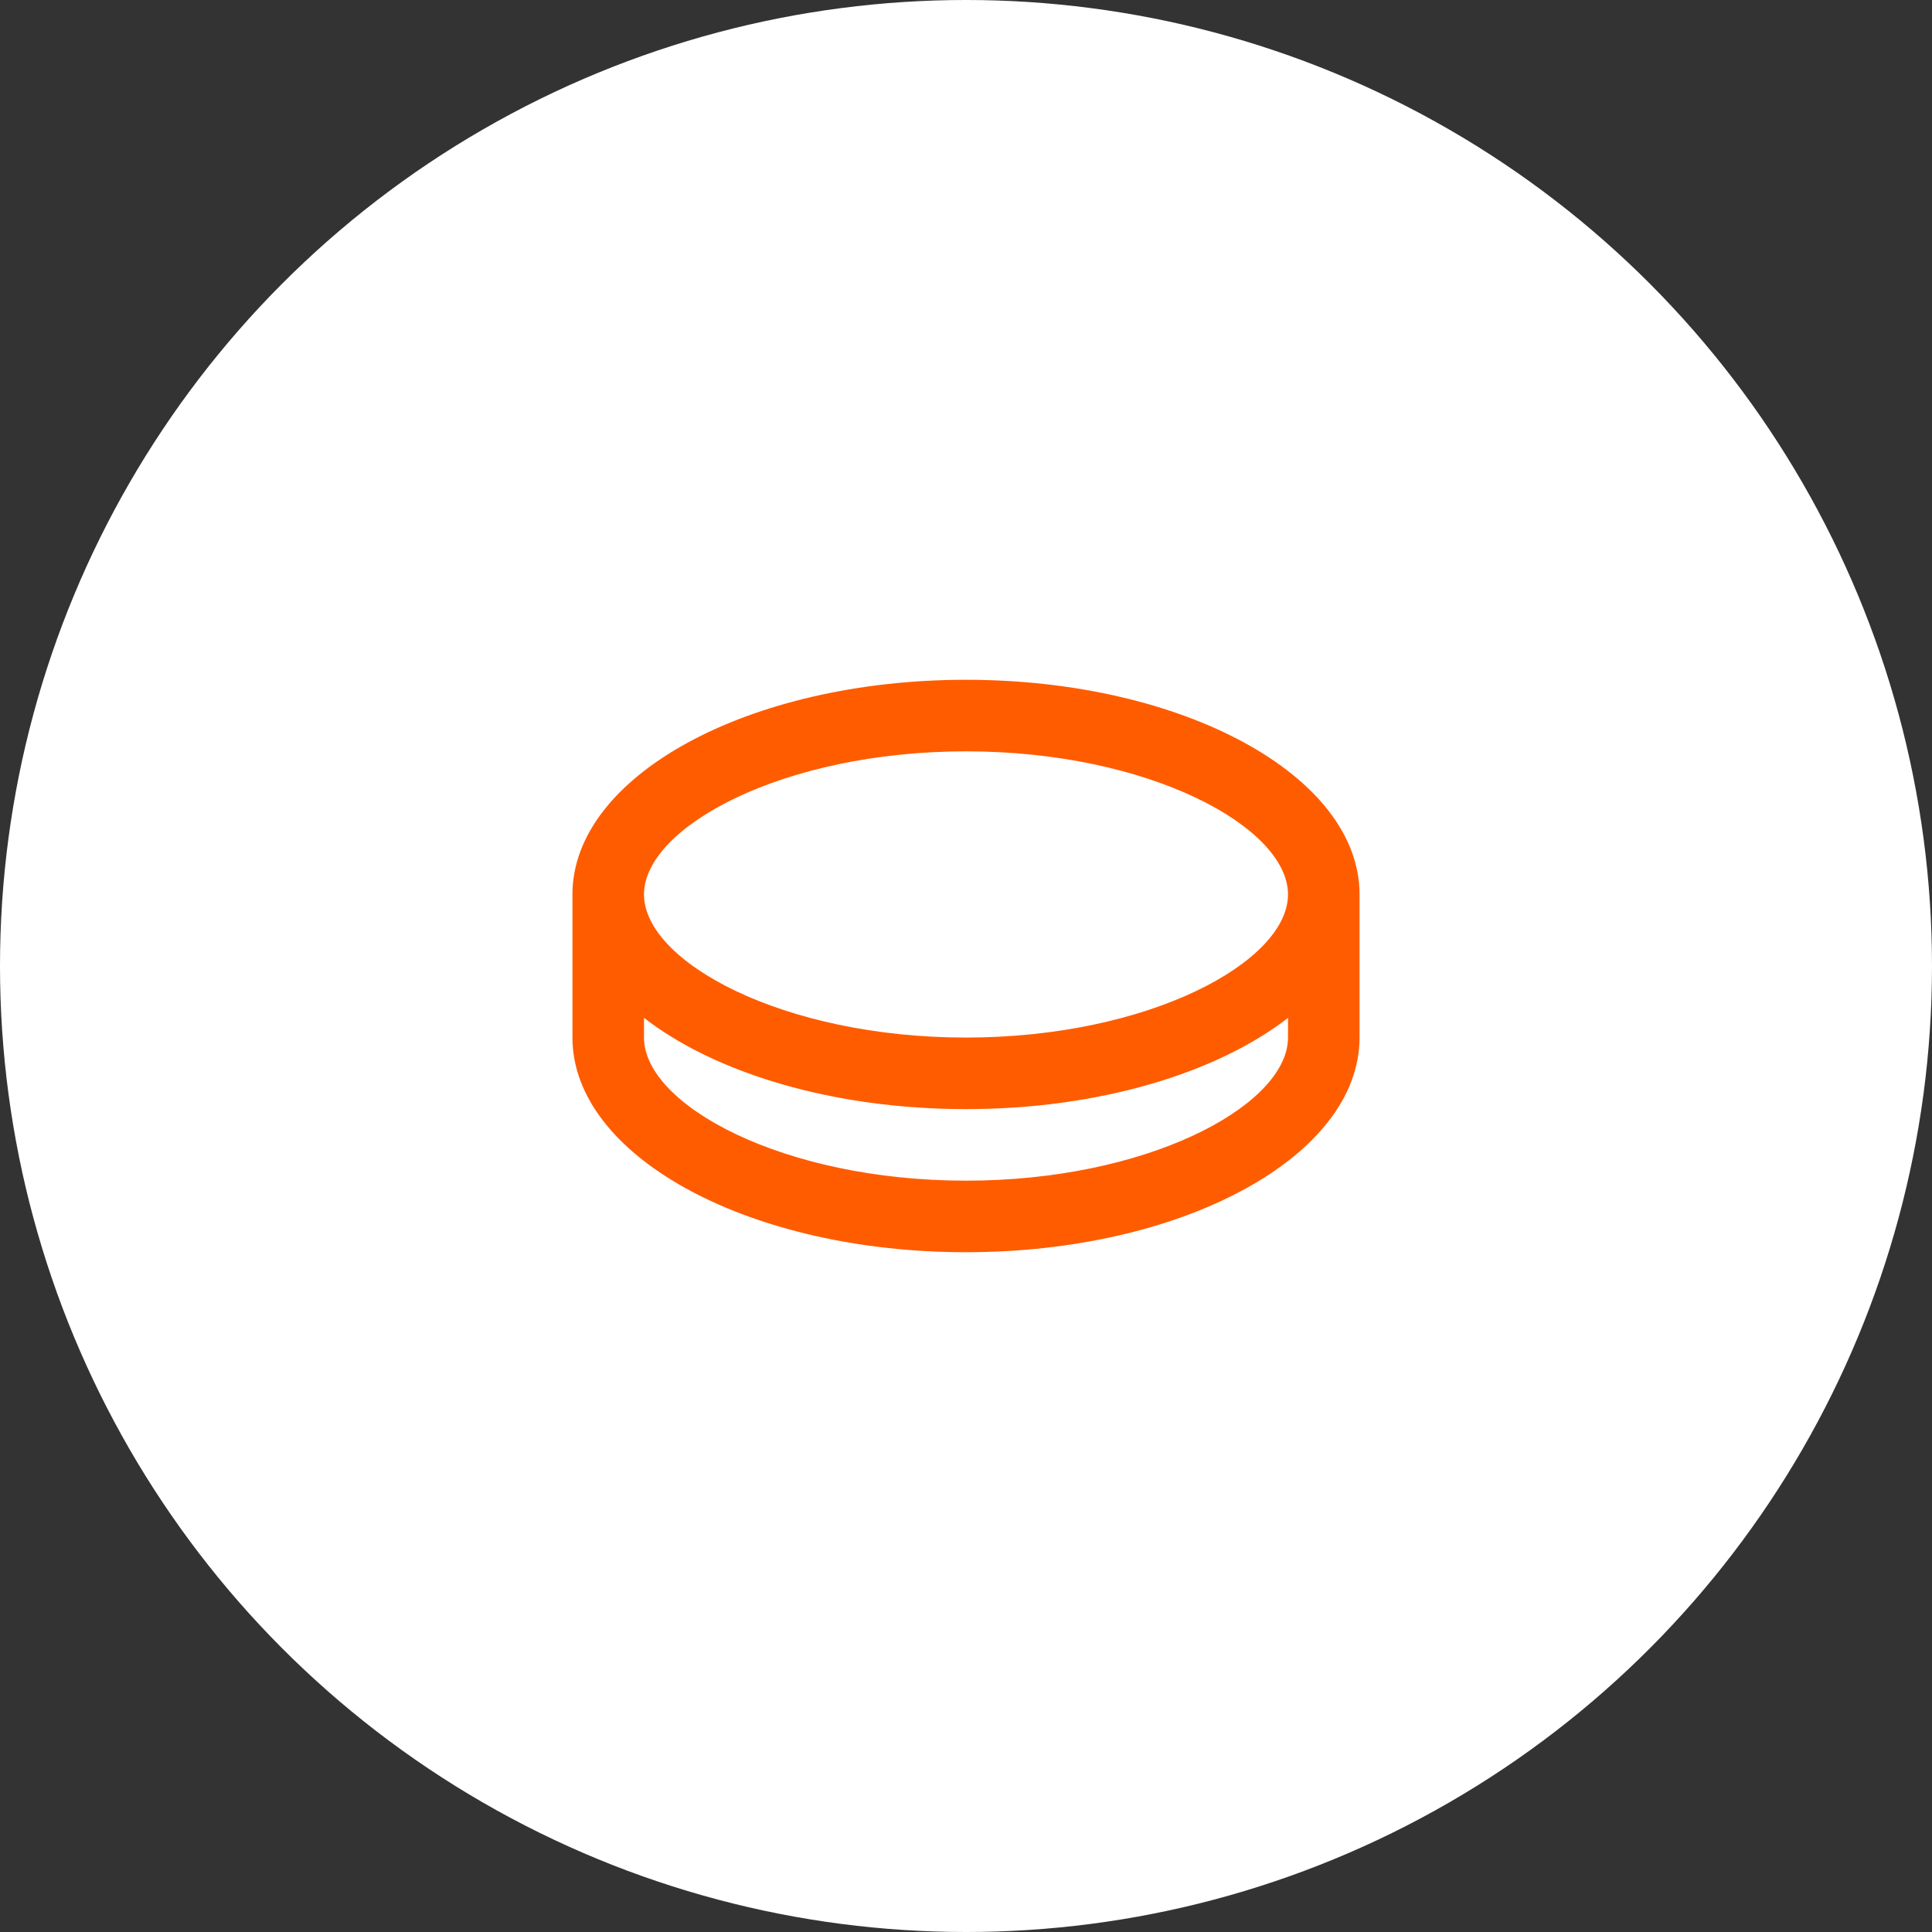
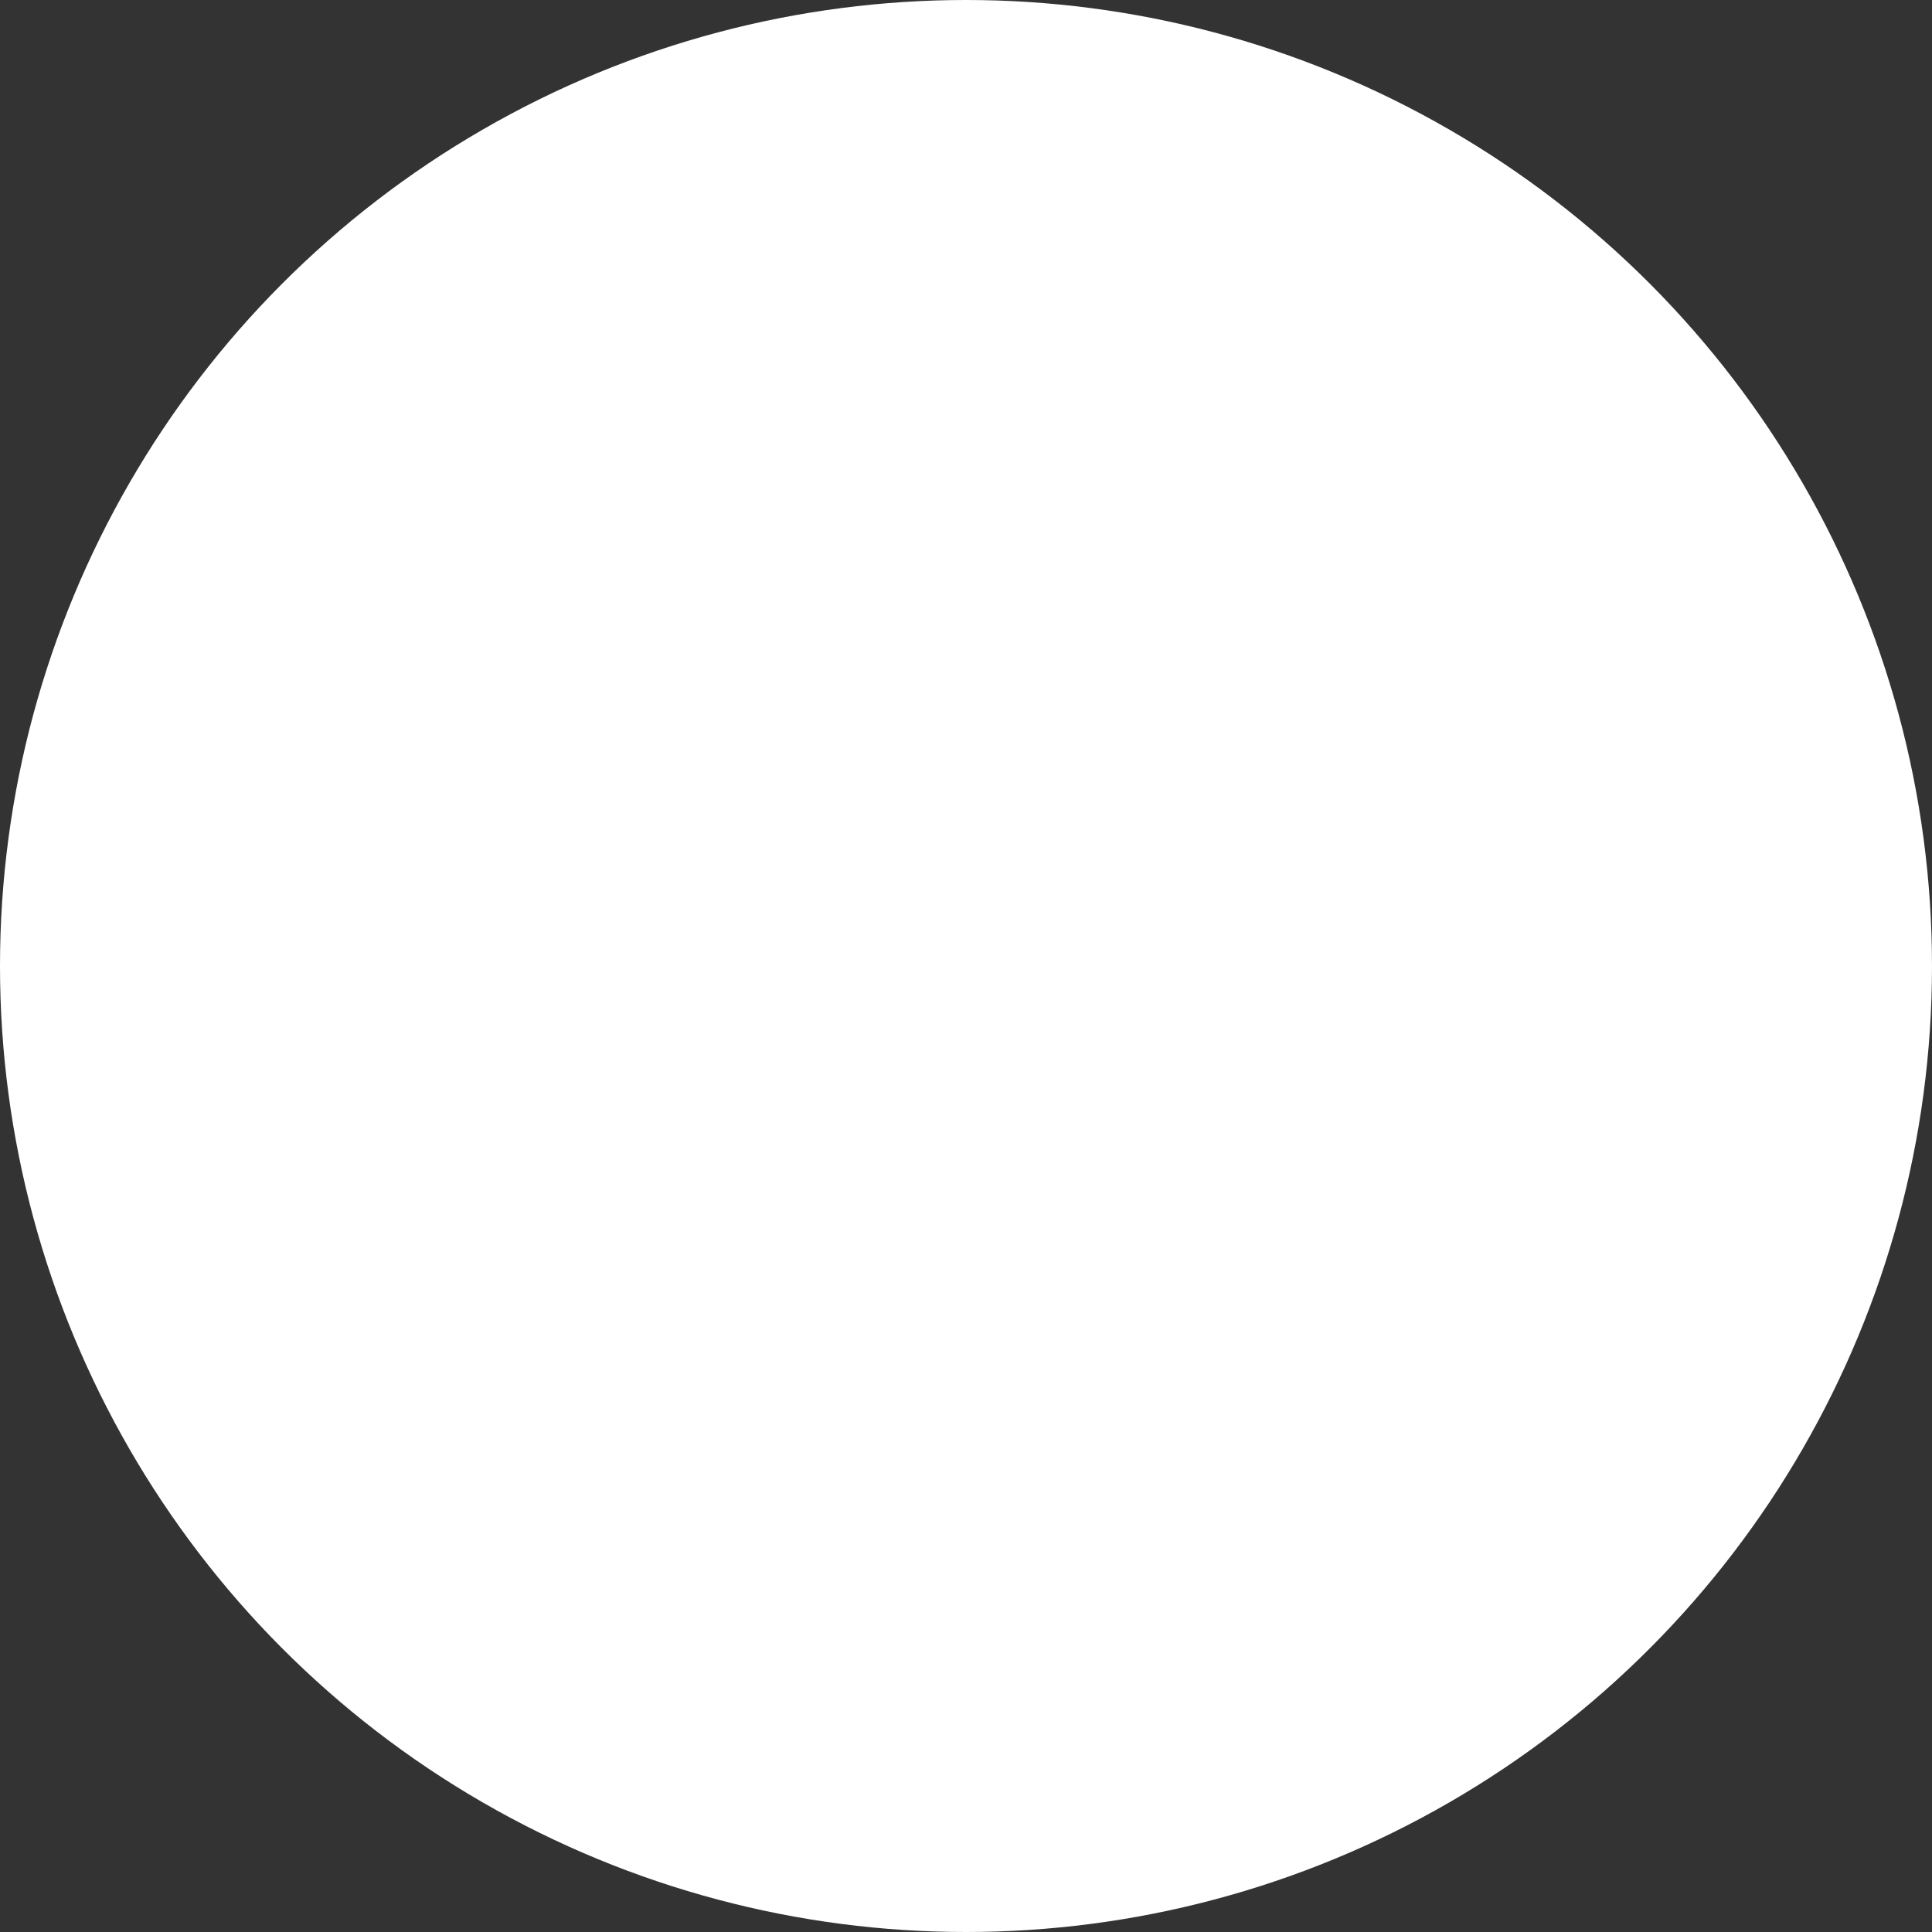
<svg xmlns="http://www.w3.org/2000/svg" width="54" height="54" viewBox="0 0 54 54" fill="none">
  <rect x="0" y="0" width="54" height="54" fill="#333333" stroke="none" />
  <circle cx="27" cy="27" r="27" fill="white" />
-   <path d="M27 19C33.075 19 38 21.686 38 25V29C38 32.314 33.075 35 27 35C21.033 35 16.176 32.409 16.005 29.177L16 29V25C16 21.686 20.925 19 27 19ZM27 31C23.28 31 19.99 29.993 18 28.45V29C18 30.882 21.883 33 27 33C32.01 33 35.838 30.97 35.995 29.118L36 29L36.001 28.45C34.011 29.992 30.721 31 27 31ZM27 21C21.883 21 18 23.118 18 25C18 26.882 21.883 29 27 29C32.117 29 36 26.882 36 25C36 23.118 32.117 21 27 21Z" fill="#FF5C00" />
</svg>